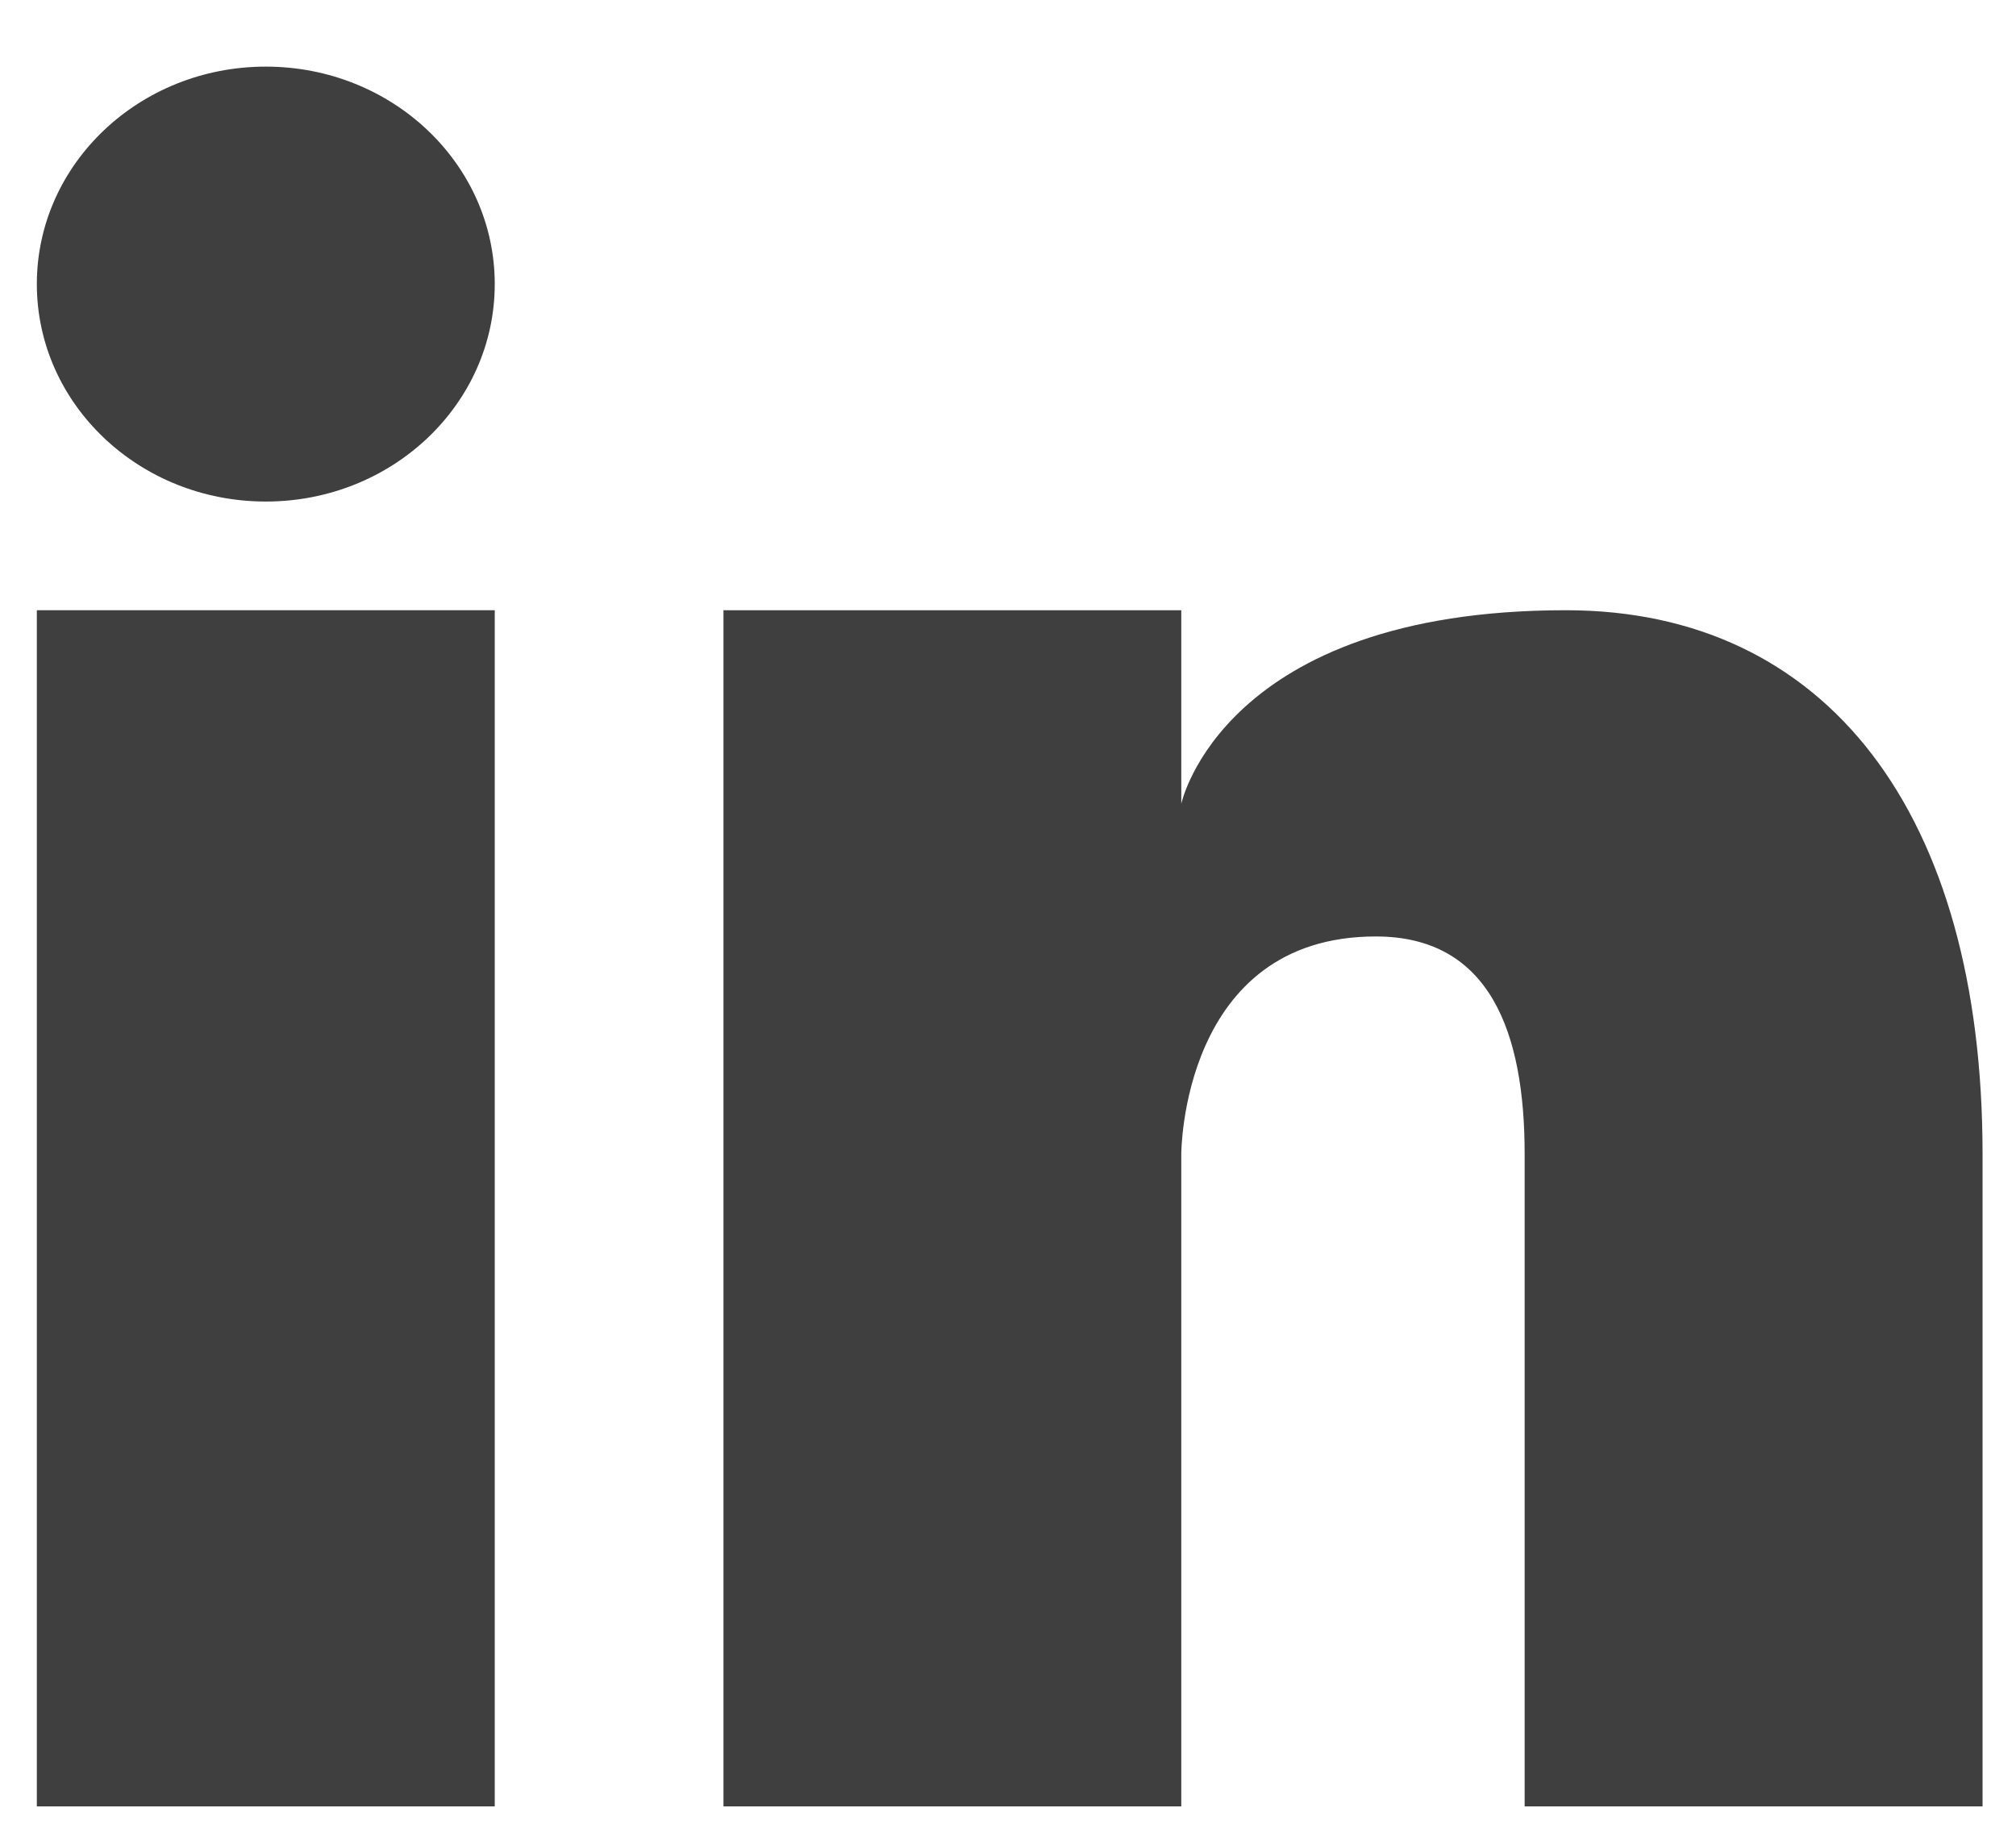
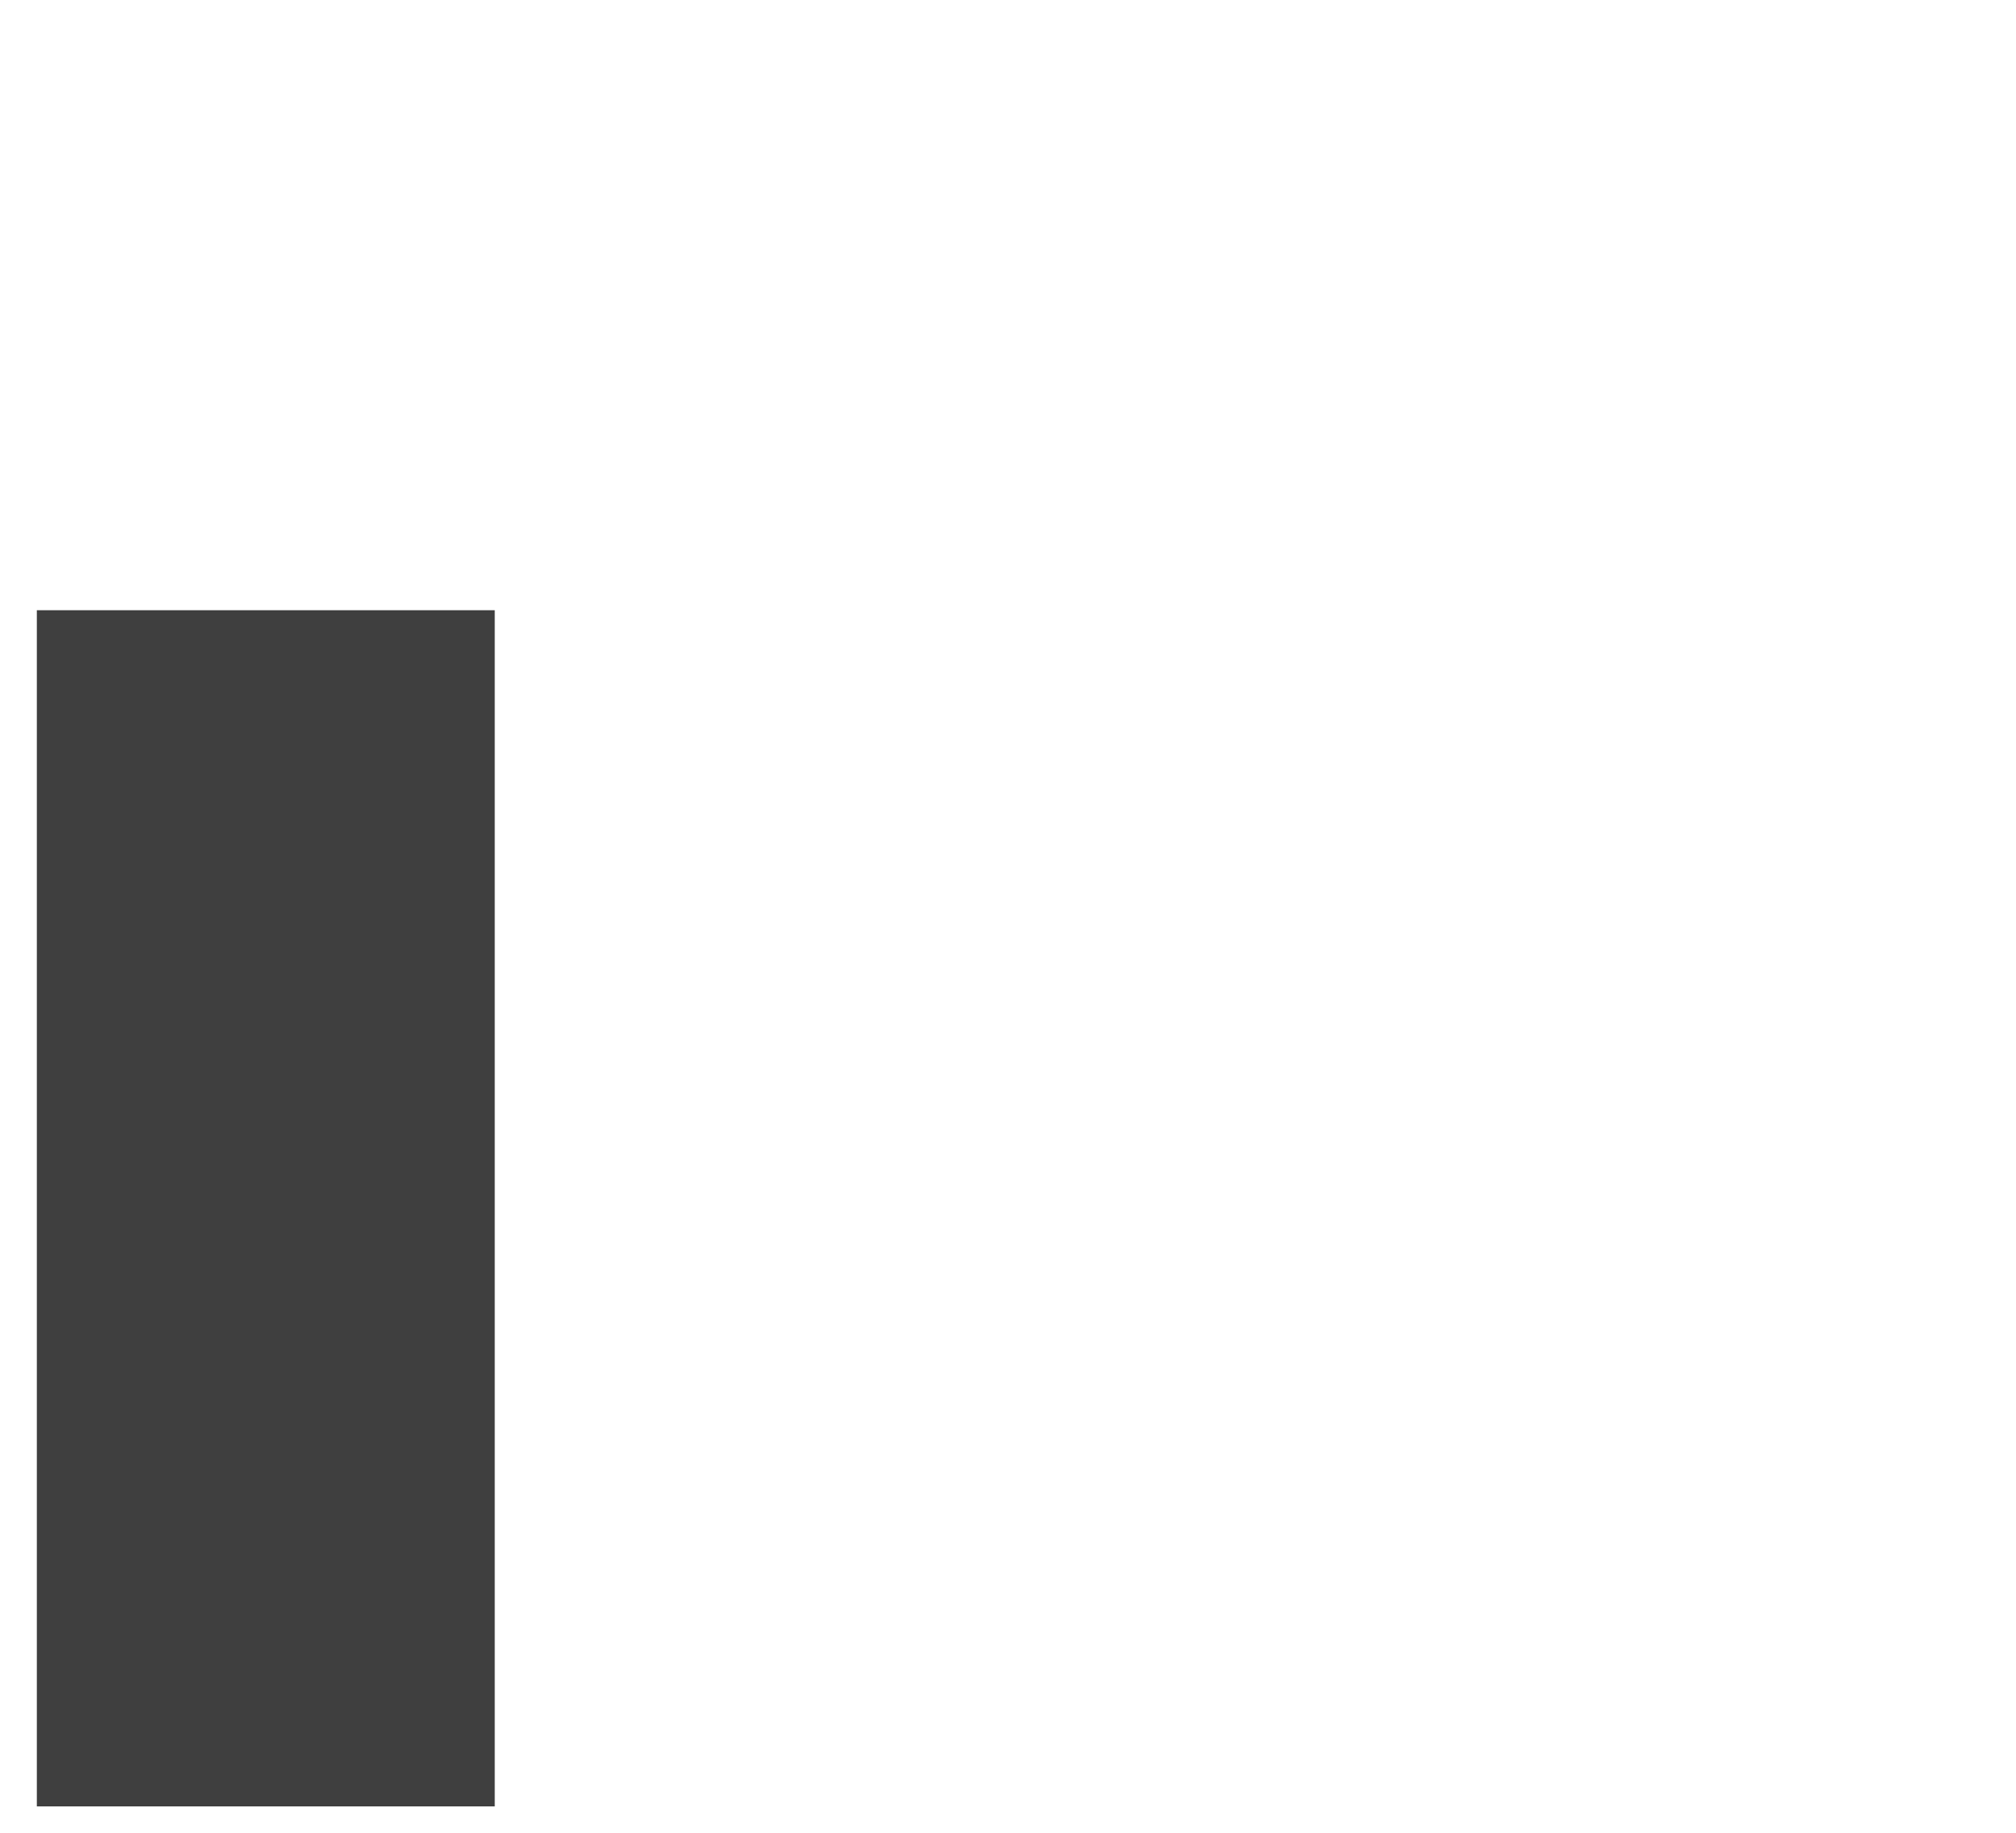
<svg xmlns="http://www.w3.org/2000/svg" width="22" height="20" viewBox="0 0 22 20" fill="none">
-   <path d="M2.901 5.473C4.28 5.473 5.399 4.411 5.399 3.1C5.399 1.789 4.28 0.727 2.901 0.727C1.521 0.727 0.402 1.789 0.402 3.1C0.402 4.411 1.521 5.473 2.901 5.473Z" fill="#3F3F3F" />
  <path d="M5.399 6.659H0.402V19.712H5.399V6.659Z" fill="#3F3F3F" />
-   <path d="M17.088 6.659C13.341 6.659 12.891 8.771 12.891 8.771V6.659H7.895V19.712H12.891V12.592C12.891 12.592 12.891 10.219 15.014 10.219C16.264 10.219 16.638 11.275 16.638 12.592V19.712H21.635V12.592C21.635 8.878 19.936 6.659 17.088 6.659Z" fill="#3F3F3F" />
</svg>